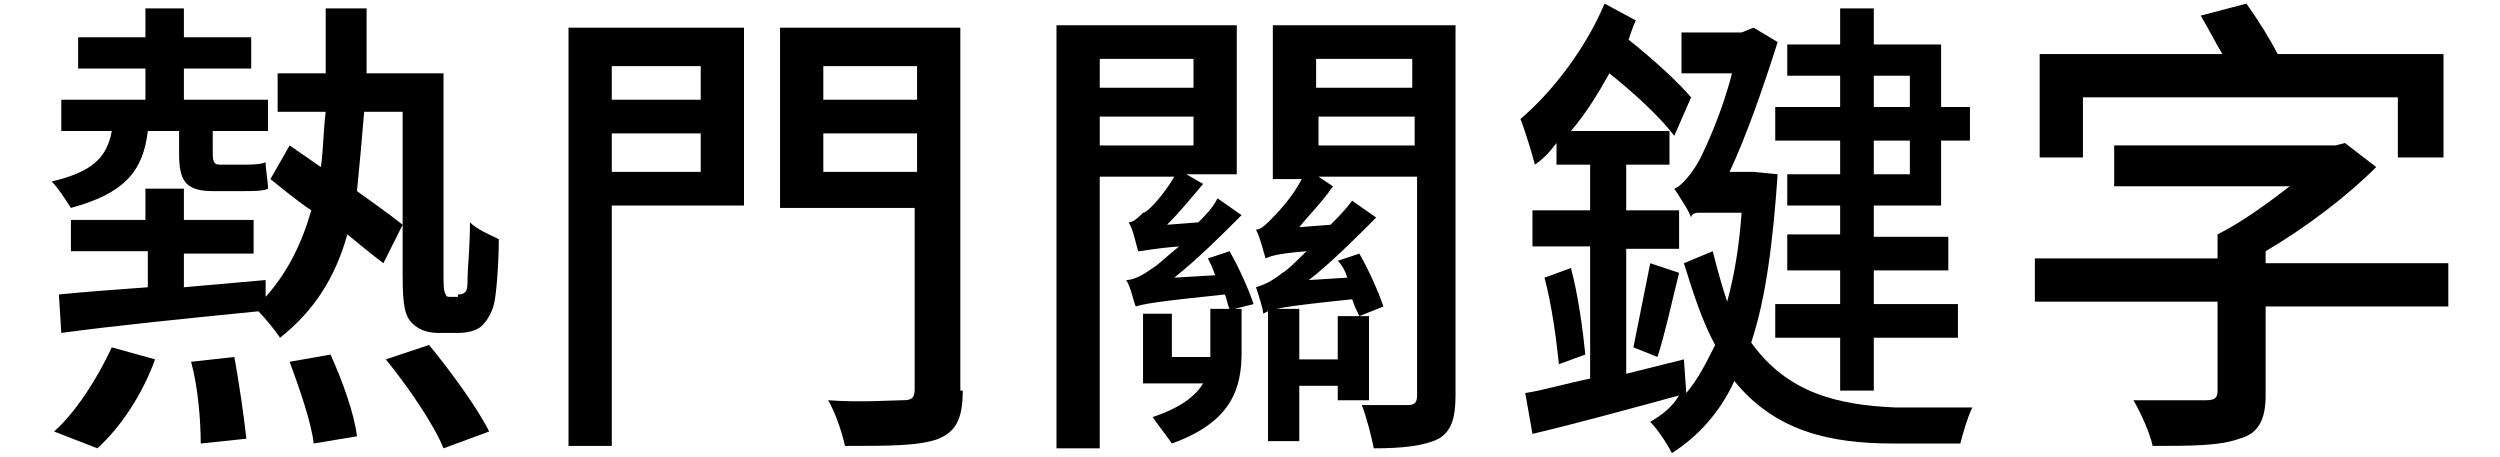
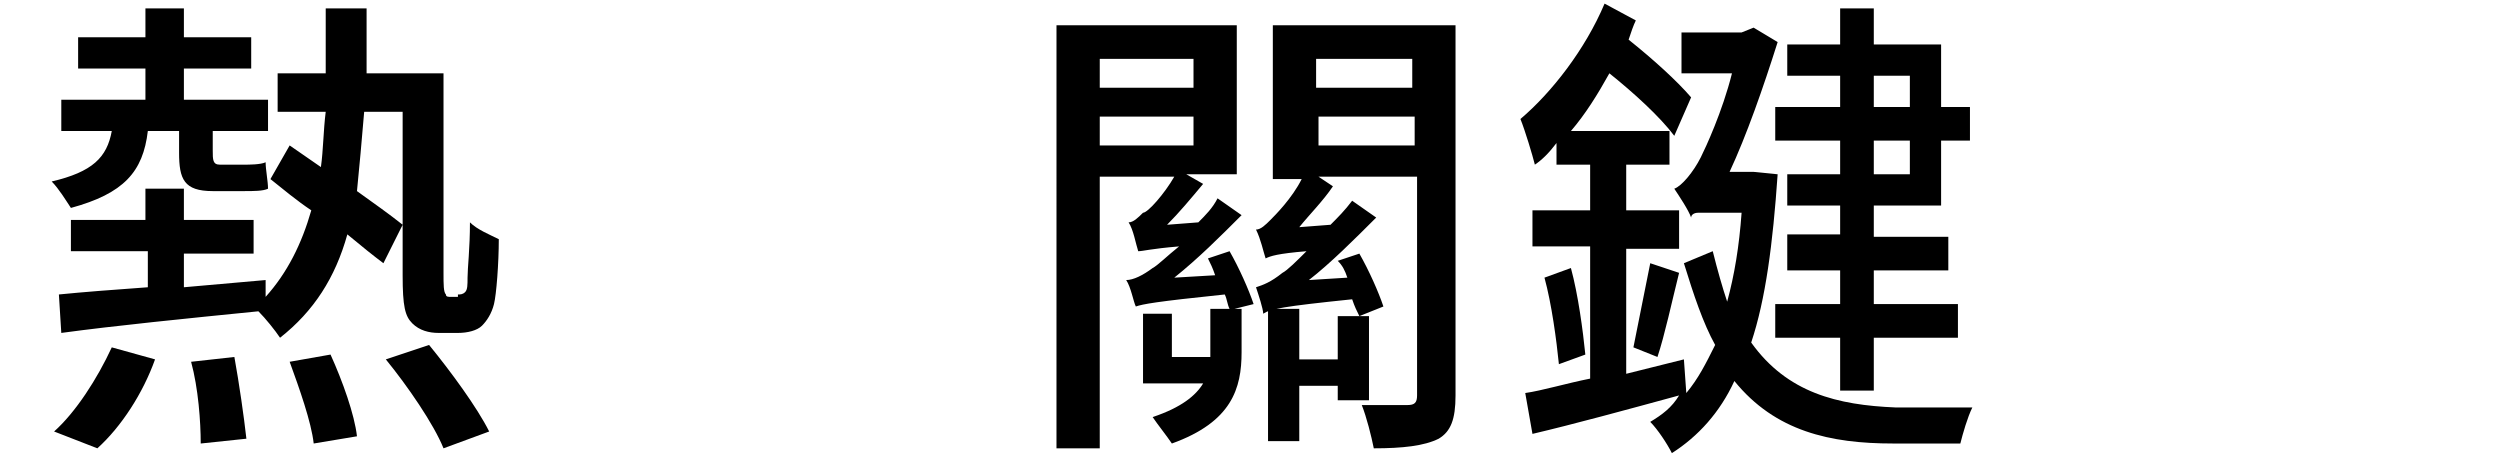
<svg xmlns="http://www.w3.org/2000/svg" id="_圖層_2" width="104" height="19" viewBox="0 0 104 19">
  <defs>
    <clipPath id="clippath">
      <rect width="104" height="19" style="fill:none; stroke-width:0px;" />
    </clipPath>
  </defs>
  <g id="_圖層_1-2">
    <g style="clip-path:url(#clippath);">
      <path d="M6.15,5.45c-.2,1.7-1,2.6-3.2,3.2-.2-.3-.5-.8-.8-1.1,1.7-.4,2.3-1,2.5-2.1h-2.1v-1.3h3.5v-1.3h-2.8v-1.3h2.8V.35h1.6v1.2h2.8v1.3h-2.8v1.3h3.5v1.3h-2.3v.8c0,.4,0,.6.3.6h1c.2,0,.7,0,.9-.1,0,.3.1.8.1,1.1-.2.1-.6.1-1,.1h-1.3c-1.2,0-1.4-.5-1.4-1.6v-.9h-1.3ZM2.25,17.95c.9-.8,1.8-2.2,2.4-3.5l1.8.5c-.5,1.4-1.4,2.8-2.4,3.7l-1.8-.7ZM19.05,12.25c.1,0,.2,0,.3-.1s.1-.3.1-.6c0-.4.1-1.2.1-2.3.3.3.8.5,1.2.7,0,1-.1,2.3-.2,2.7s-.3.7-.5.9-.6.3-1,.3h-.8c-.4,0-.8-.1-1.1-.4-.3-.3-.4-.7-.4-2v-6.8h-1.6c-.1,1.2-.2,2.3-.3,3.3.7.5,1.4,1,1.9,1.4l-.8,1.6c-.4-.3-.9-.7-1.5-1.2-.5,1.8-1.4,3.2-2.8,4.3-.2-.3-.6-.8-.9-1.1-3,.3-6,.6-8.2.9l-.1-1.6c1-.1,2.3-.2,3.7-.3v-1.5h-3.2v-1.3h3.1v-1.3h1.6v1.3h2.9v1.4h-2.9v1.4c1.1-.1,2.3-.2,3.4-.3v.7c.9-1,1.5-2.2,1.9-3.6-.6-.4-1.2-.9-1.7-1.3l.8-1.4,1.3.9c.1-.7.1-1.5.2-2.3h-2v-1.6h2V.35h1.7v2.7h3.2v8.3c0,.5,0,.8.1.9,0,.1.1.1.2.1h.3v-.1ZM9.75,14.85c.2,1.1.4,2.5.5,3.4l-1.9.2c0-.9-.1-2.3-.4-3.4l1.8-.2ZM13.75,14.75c.5,1.1,1,2.5,1.1,3.4l-1.8.3c-.1-.9-.6-2.3-1-3.4l1.7-.3ZM17.85,14.35c.9,1.1,2,2.6,2.5,3.6l-1.9.7c-.4-1-1.5-2.6-2.4-3.7l1.8-.6Z" style="fill:#000; stroke-width:0px;" />
-       <path d="M30.85,8.55h-5.4v10h-1.8V1.15h7.3v7.4h-.1ZM25.45,2.75v1.4h3.7v-1.4h-3.7ZM29.15,7.05v-1.5h-3.7v1.6h3.7v-.1ZM40.05,16.25c0,1.2-.3,1.7-1,2-.8.3-2,.3-3.9.3-.1-.5-.4-1.4-.7-1.9,1.3.1,2.7,0,3.1,0s.5-.1.5-.5v-7.5h-5.6V1.15h7.5v15.1h.1ZM34.25,2.75v1.4h3.9v-1.4h-3.9ZM38.15,7.15v-1.6h-3.9v1.6s3.9,0,3.9,0Z" style="fill:#000; stroke-width:0px;" />
      <path d="M51.15,10.45c.4.7.8,1.6,1,2.2l-.8.2h.3v1.8c0,1.5-.4,2.9-2.9,3.8-.2-.3-.6-.8-.8-1.1,1.2-.4,1.8-.9,2.1-1.4h-2.5v-2.9h1.2v1.8h1.6v-2h.8c-.1-.2-.1-.4-.2-.6-2.9.3-3.4.4-3.7.5-.1-.2-.2-.8-.4-1.1.3,0,.7-.2,1.1-.5.2-.1.6-.5,1.1-.9-1.2.1-1.5.2-1.7.2-.1-.3-.2-.9-.4-1.2.2,0,.4-.2.6-.4.2,0,.9-.8,1.3-1.5h-3.1v11.3h-1.8V1.05h7.5v6.2h-2.1l.7.4c-.5.6-1,1.2-1.5,1.7l1.3-.1c.3-.3.6-.6.8-1l1,.7c-.9.9-1.8,1.8-2.8,2.6l1.7-.1c-.1-.3-.2-.5-.3-.7l.9-.3ZM45.75,2.45v1.2h3.9v-1.2h-3.9ZM45.75,6.05h3.9v-1.2h-3.9v1.2ZM60.55,16.45c0,1-.2,1.5-.7,1.8-.6.3-1.5.4-2.7.4-.1-.5-.3-1.3-.5-1.8h1.9c.3,0,.4-.1.4-.4V7.35h-4.1l.6.4c-.4.6-1,1.2-1.4,1.7l1.3-.1c.3-.3.6-.6.9-1l1,.7c-.9.9-1.9,1.9-2.8,2.6l1.6-.1c-.1-.3-.2-.5-.4-.7l.9-.3c.4.7.8,1.6,1,2.2l-1,.4c-.1-.2-.2-.4-.3-.7-2.9.3-3.4.4-3.7.6,0-.2-.2-.8-.3-1.1.3-.1.6-.2,1.1-.6.2-.1.6-.5,1-.9-1.2.1-1.5.2-1.7.3-.1-.3-.2-.8-.4-1.2.2,0,.4-.2.6-.4.2-.2.9-.9,1.3-1.7h-1.2V1.05h7.6s0,15.4,0,15.4ZM55.65,16.65v-.6h-1.6v2.3h-1.3v-5.5h1.3v2.1h1.6v-1.8h1.3v3.5h-1.3ZM54.75,2.45v1.2h4v-1.2h-4ZM58.85,6.05v-1.2h-4v1.2h4Z" style="fill:#000; stroke-width:0px;" />
      <path d="M73.95,7.25c-.2,2.9-.5,5.2-1.1,7,1.5,2.1,3.6,2.6,6,2.7h3.2c-.2.4-.4,1.1-.5,1.5h-2.8c-2.6,0-4.9-.5-6.6-2.6-.6,1.3-1.5,2.3-2.6,3-.2-.4-.6-1-.9-1.3.5-.3.9-.6,1.2-1.1-2.2.6-4.4,1.2-6.1,1.6l-.3-1.7c.7-.1,1.7-.4,2.7-.6v-5.5h-2.4v-1.5h2.4v-1.9h-1.4v-.9c-.3.4-.6.7-.9.9-.1-.4-.4-1.4-.6-1.9,1.3-1.1,2.7-2.9,3.5-4.8l1.3.7c-.1.2-.2.5-.3.8,1,.8,2,1.7,2.6,2.4l-.7,1.6c-.6-.8-1.7-1.8-2.7-2.6-.5.9-1,1.7-1.6,2.4h4.1v1.4h-1.8v1.9h2.2v1.6h-2.2v5.2l2.4-.6.1,1.4c.5-.6.8-1.2,1.2-2-.5-.9-.9-2.1-1.3-3.4l1.2-.5c.2.8.4,1.5.6,2.1.3-1.1.5-2.3.6-3.7h-1.8c-.2,0-.3.1-.3.2-.1-.3-.5-.9-.7-1.2.3-.1.8-.7,1.1-1.3.2-.4.9-1.9,1.3-3.5h-2.1v-1.7h2.5l.5-.2,1,.6c-.6,1.9-1.3,3.9-2,5.4h1l1,.1ZM65.35,11.15c.3,1.1.5,2.6.6,3.6l-1.1.4c-.1-1-.3-2.5-.6-3.6l1.1-.4ZM67.95,14.45c.2-1,.5-2.5.7-3.5l1.2.4c-.3,1.2-.6,2.6-.9,3.5l-1-.4ZM76.55,3.15h-2.2v-1.3h2.2V.35h1.4v1.5h2.8v2.6h1.2v1.4h-1.2v2.7h-2.8v1.3h3.1v1.4h-3.1v1.4h3.5v1.4h-3.5v2.2h-1.4v-2.2h-2.7v-1.4h2.7v-1.4h-2.2v-1.5h2.2v-1.2h-2.2v-1.3h2.2v-1.4h-2.7v-1.4h2.7v-1.3ZM77.95,3.15v1.3h1.5v-1.3h-1.5ZM79.45,5.85h-1.5v1.4h1.5v-1.4Z" style="fill:#000; stroke-width:0px;" />
-       <path d="M101.85,12.75h-7.6v3.7c0,1-.3,1.6-1.1,1.8-.8.3-2,.3-3.6.3-.1-.5-.5-1.4-.8-1.9h3c.4,0,.5-.1.5-.4v-3.7h-7.6v-1.8h7.6v-1c1-.5,2.1-1.3,3-2h-7.3v-1.7h9.2l.4-.1,1.3,1c-1.2,1.2-2.9,2.5-4.6,3.5v.5h7.6v1.8ZM86.65,6.55h-1.8V2.25h7.6c-.3-.5-.6-1.1-.9-1.6l1.9-.5c.5.7,1,1.5,1.3,2.1h6.9v4.3h-1.9v-2.5h-13.1v2.5Z" style="fill:#000; stroke-width:0px;" />
    </g>
  </g>
</svg>